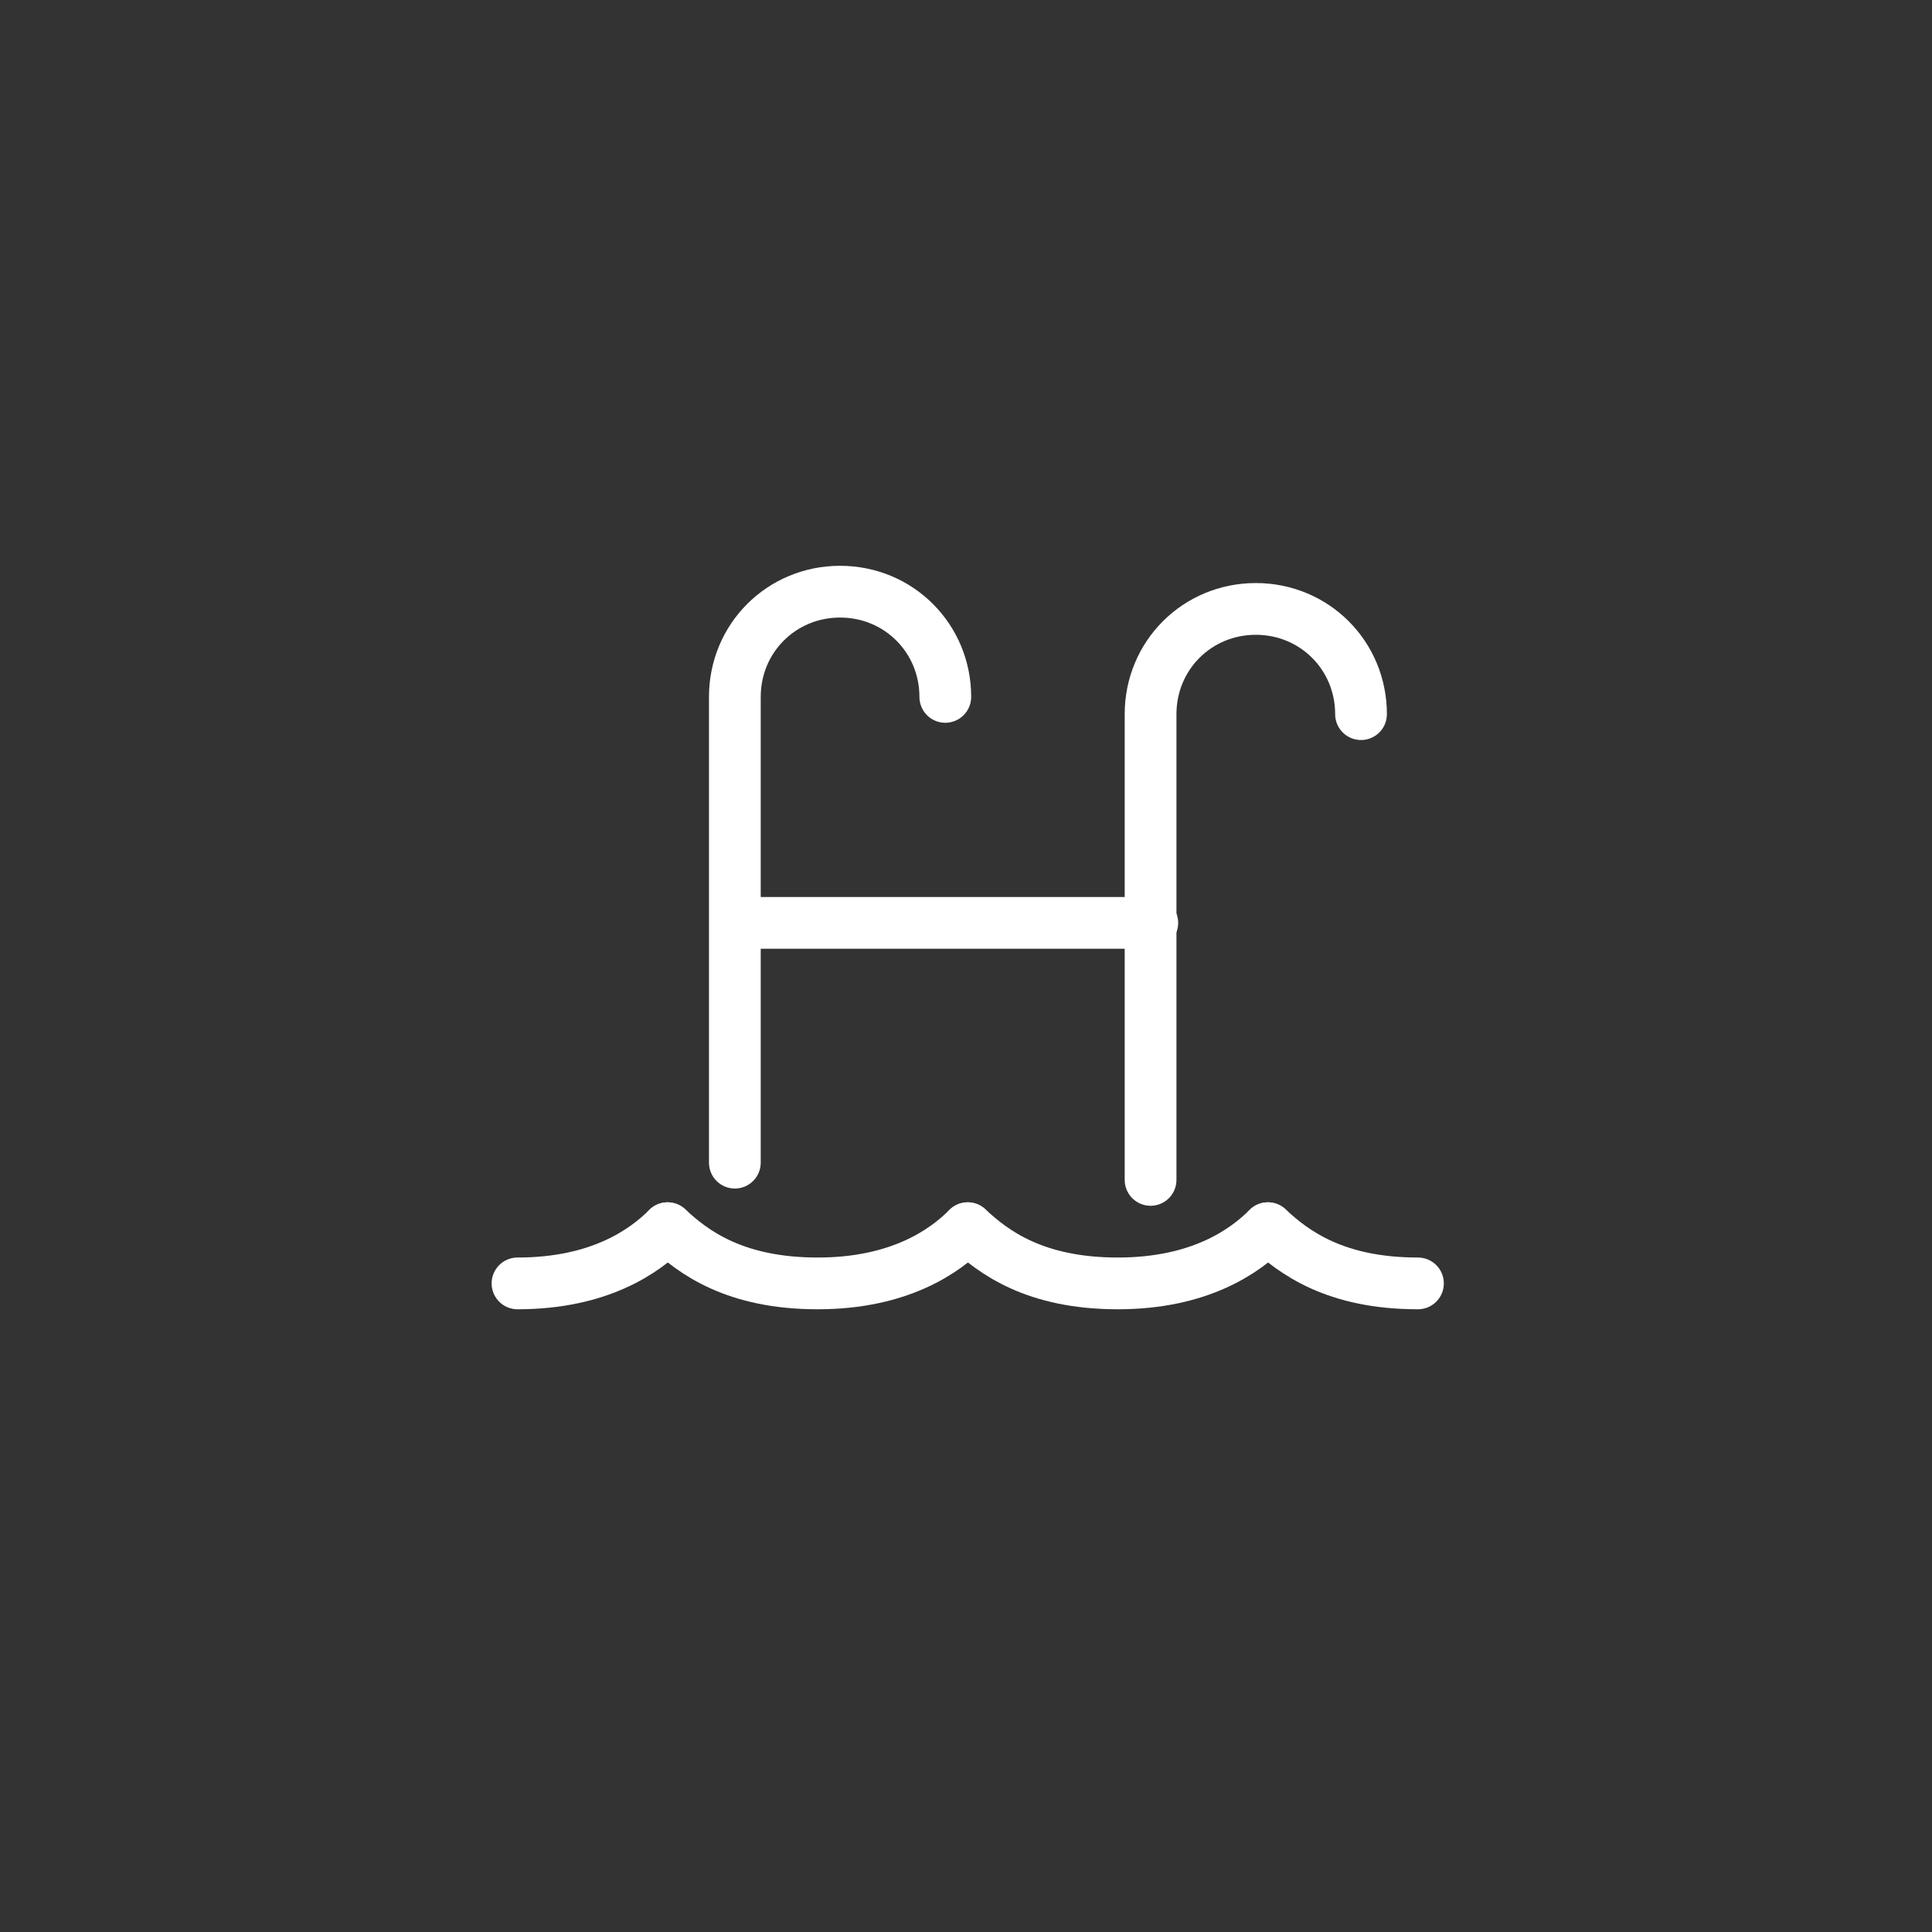
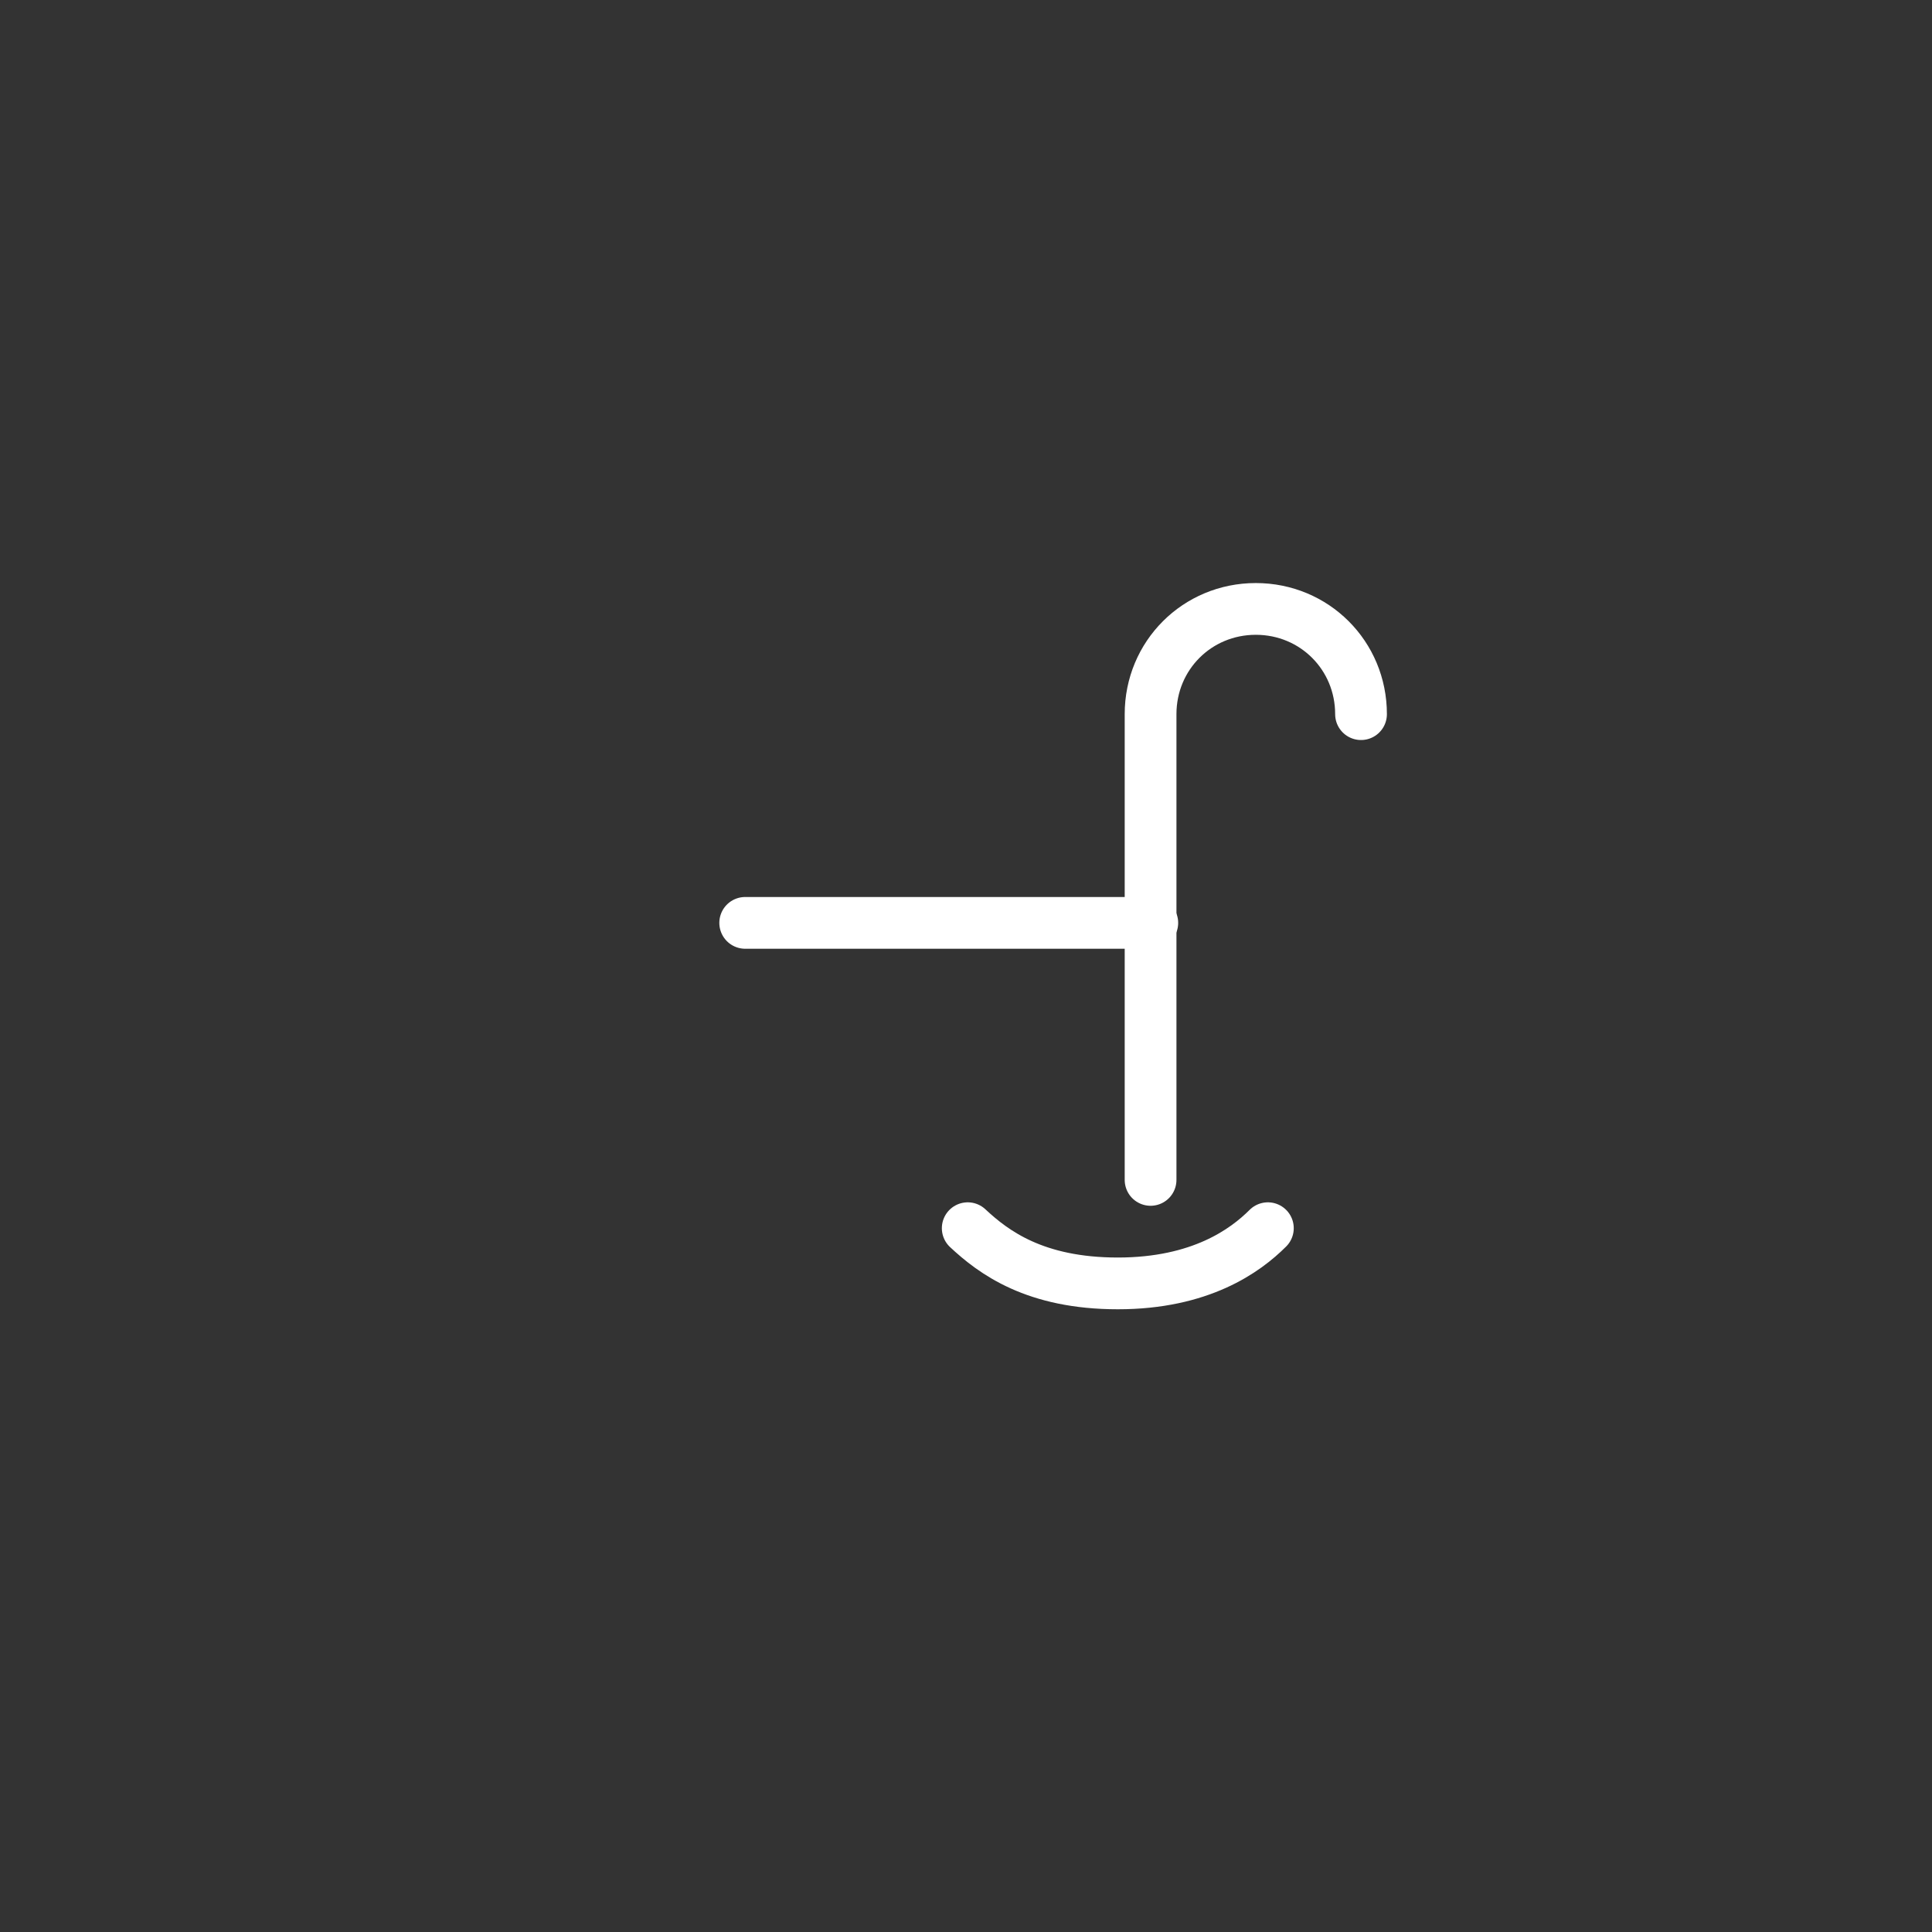
<svg xmlns="http://www.w3.org/2000/svg" version="1.1" id="Ebene_1" x="0px" y="0px" viewBox="0 0 112 112" style="enable-background:new 0 0 112 112;" xml:space="preserve">
  <rect x="0" y="0" width="112" height="112" fill="#333333" stroke="none" />
  <style type="text/css">
	.st0{fill:none;stroke:#FFFFFF;stroke-width:3;stroke-linecap:round;stroke-miterlimit:10;}
</style>
  <g>
-     <path class="st0" d="M56.1,71.2c-1.3,1.3-3.9,3.2-8.7,3.2s-7.2-1.8-8.7-3.2" />
    <path class="st0" d="M78.9,41.4c0-3.4-2.7-6.1-6.1-6.1s-6.1,2.7-6.1,6.1v27" />
-     <path class="st0" d="M54.8,40.4c0-3.4-2.7-6.1-6.1-6.1s-6.1,2.7-6.1,6.1v27" />
    <line class="st0" x1="43.2" y1="53.5" x2="66.8" y2="53.5" />
    <path class="st0" d="M73.5,71.2c-1.3,1.3-3.9,3.2-8.7,3.2s-7.2-1.8-8.7-3.2" />
-     <path class="st0" d="M38.7,71.2c-1.3,1.3-3.9,3.2-8.7,3.2" />
-     <path class="st0" d="M82.2,74.4c-4.8,0-7.2-1.8-8.7-3.2" />
  </g>
</svg>